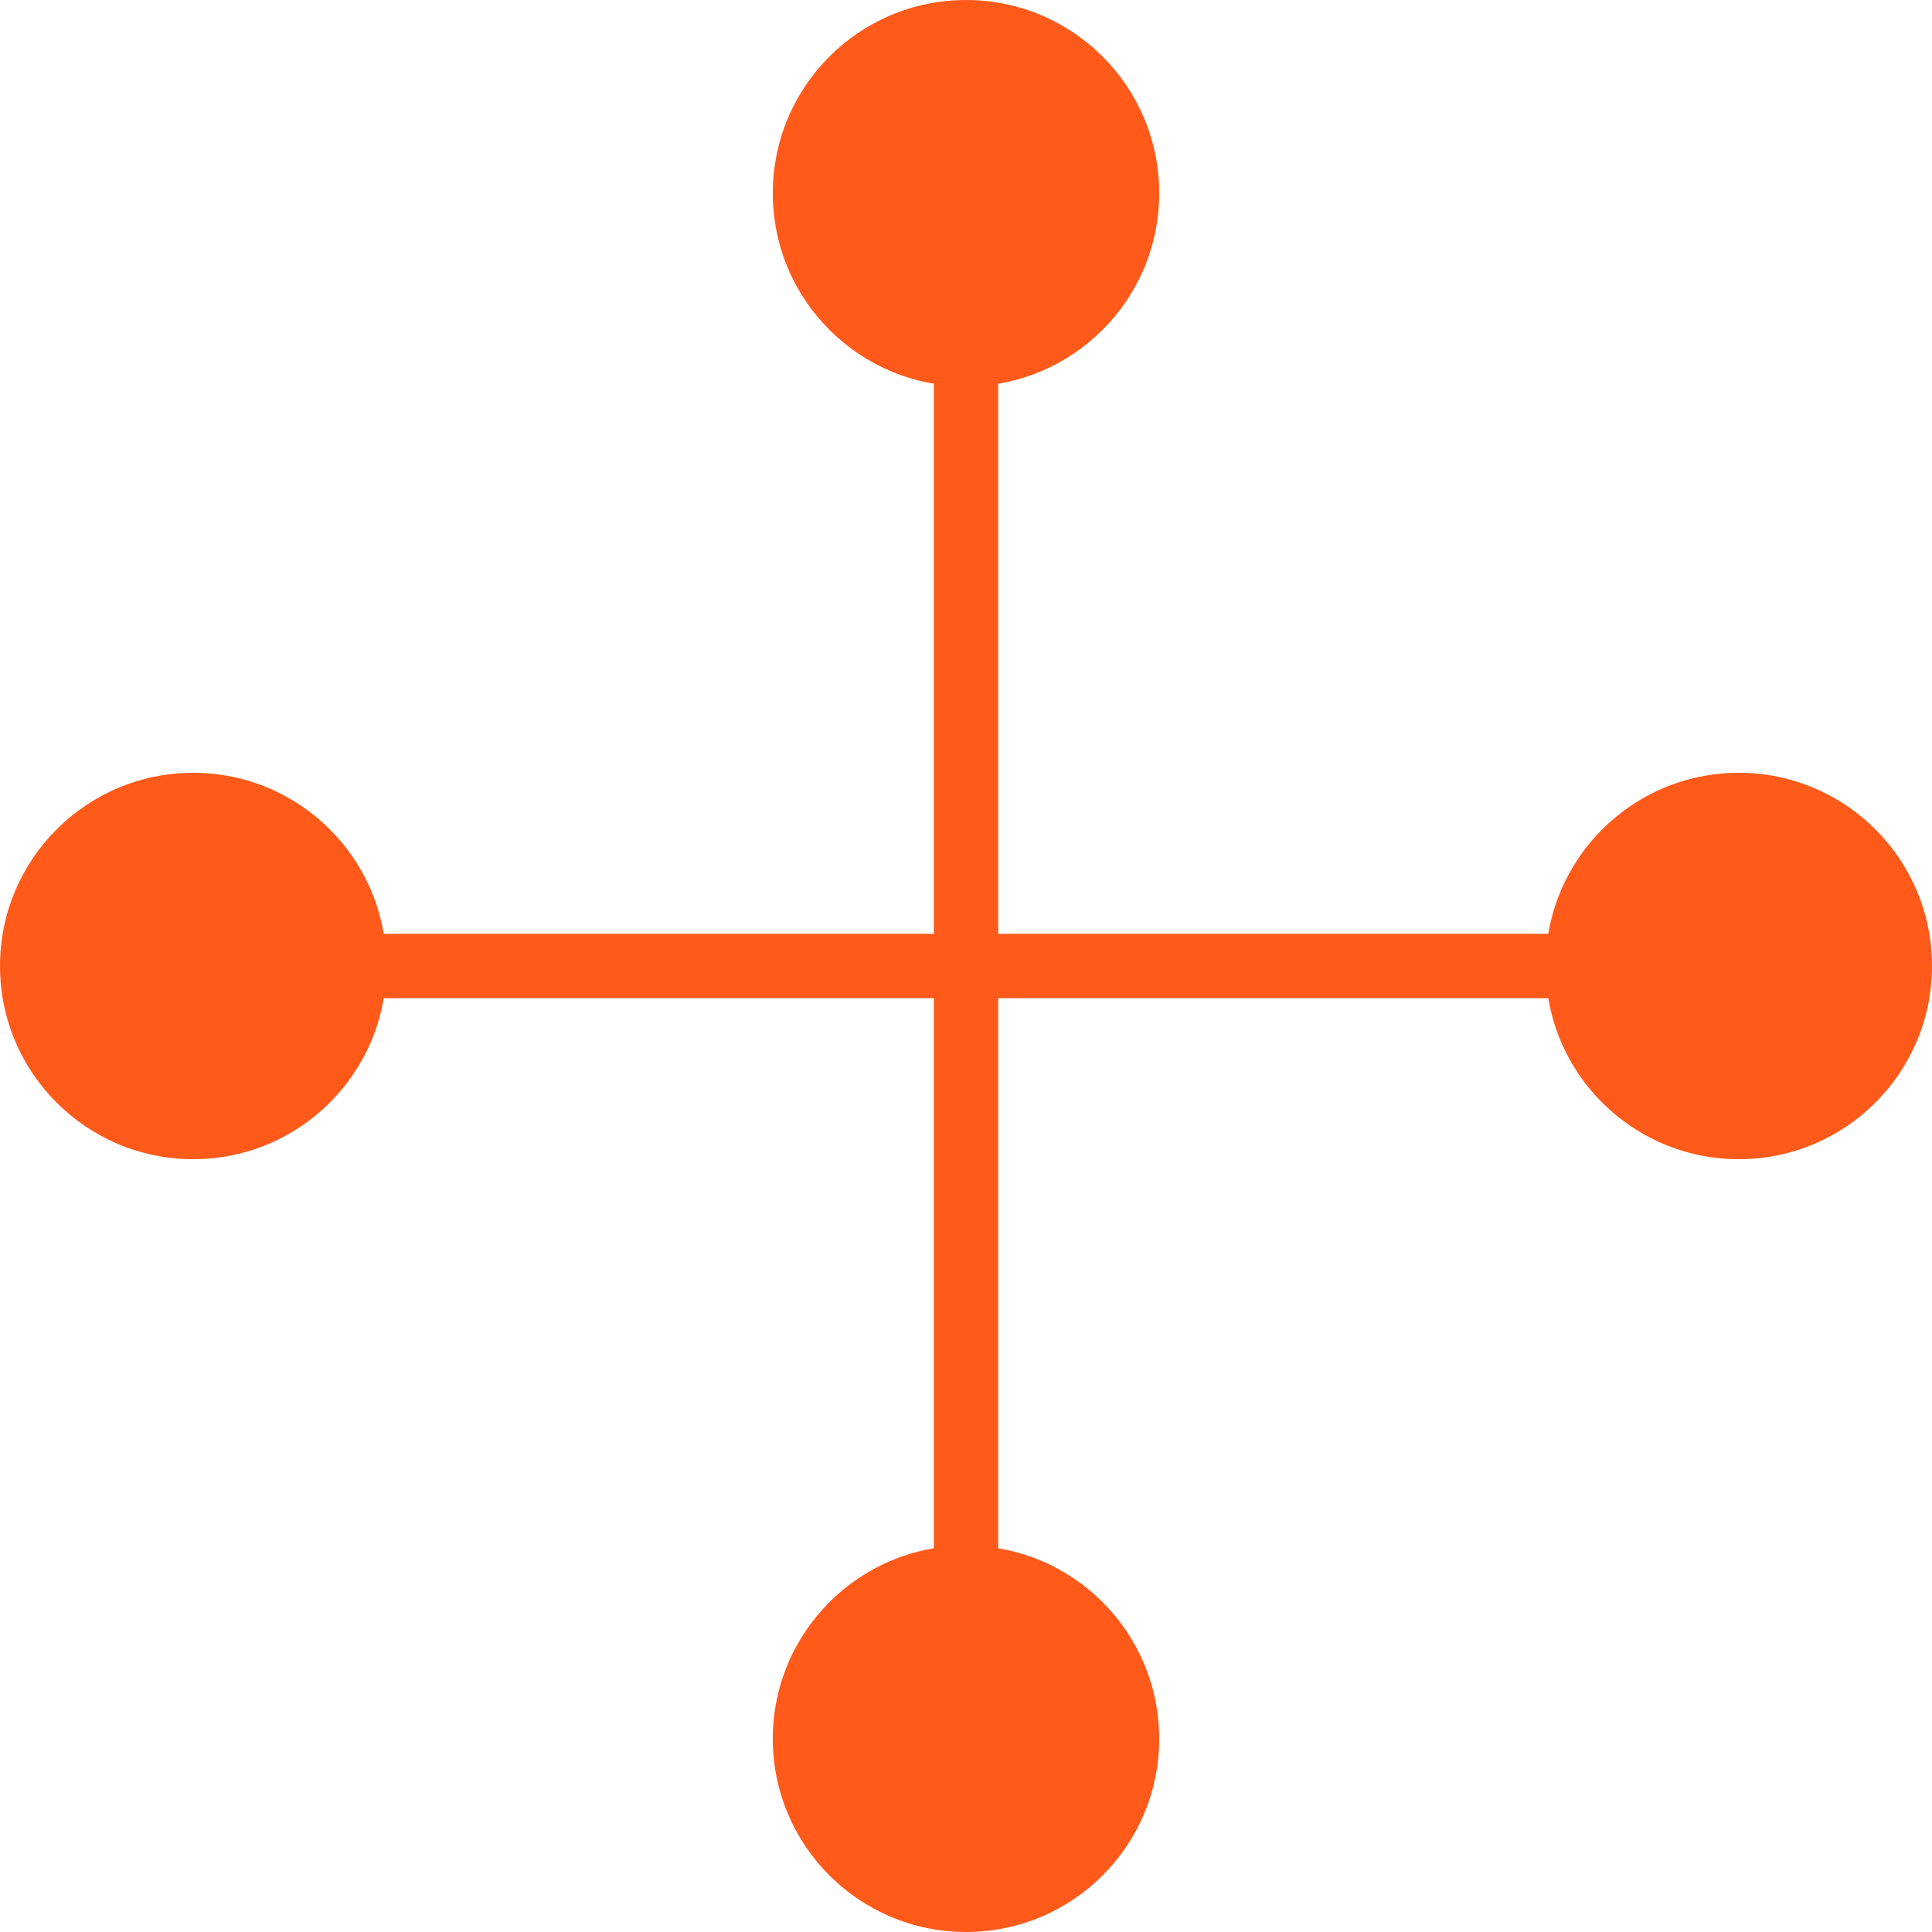
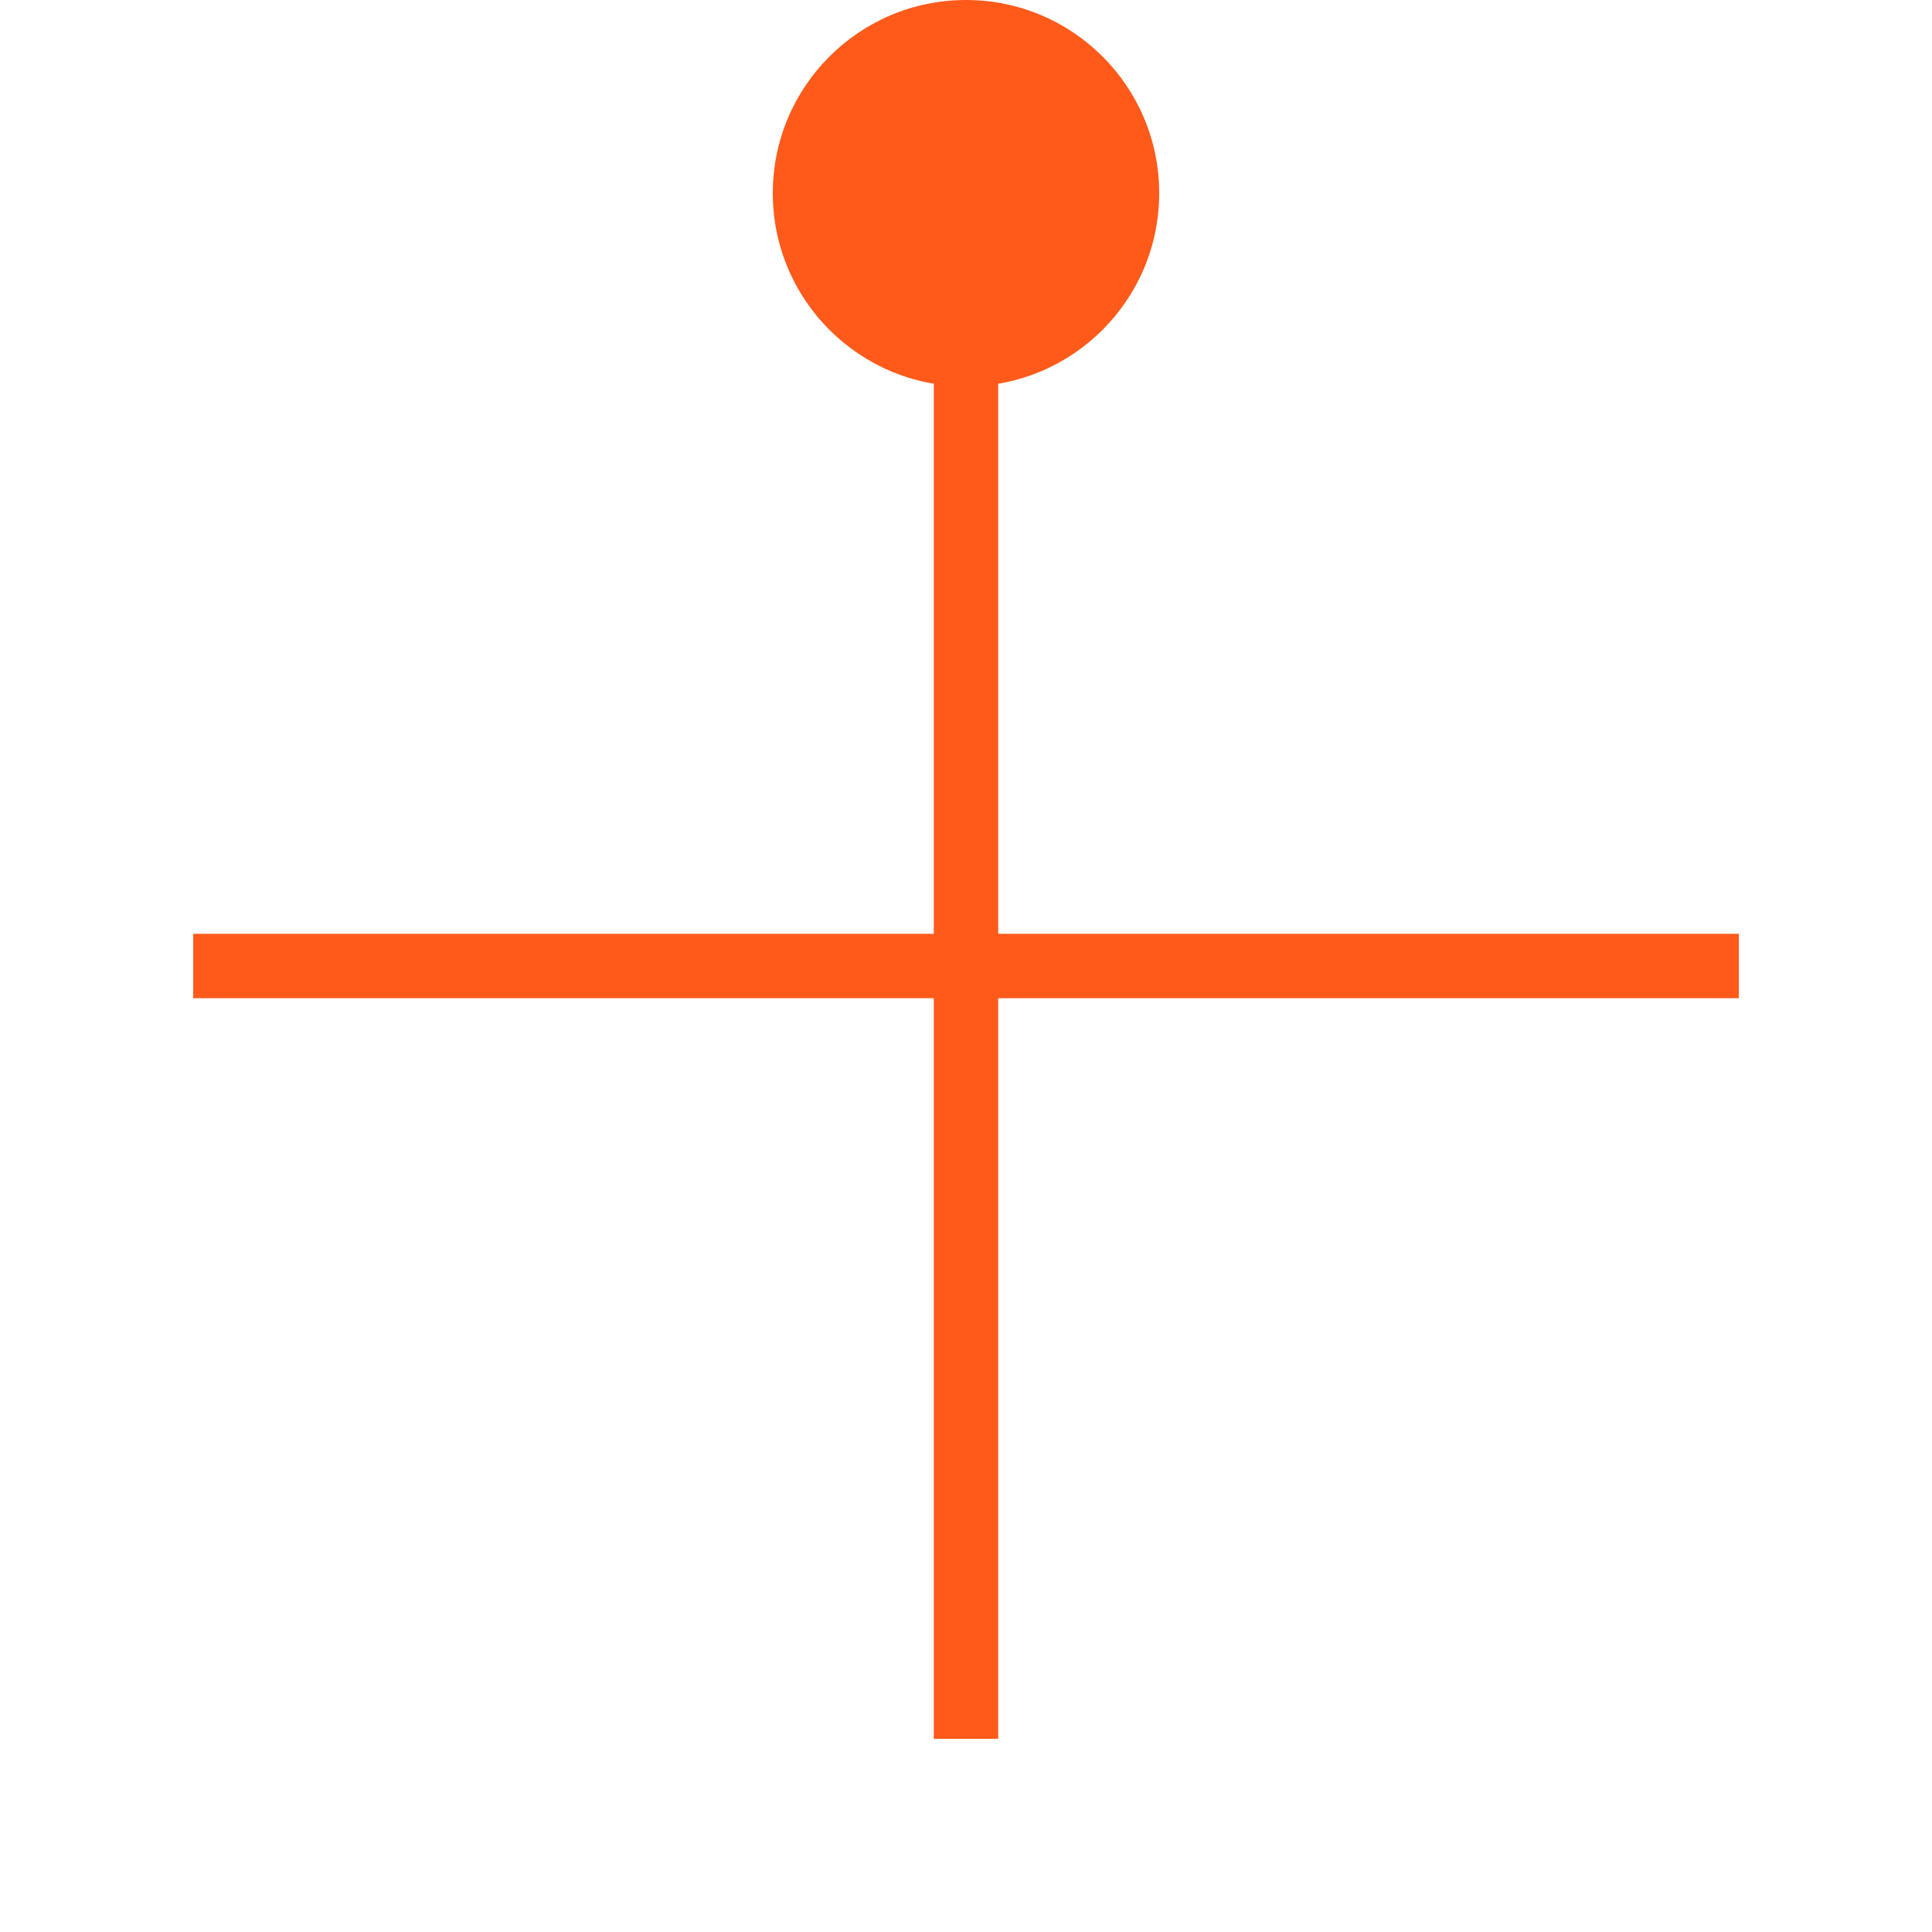
<svg xmlns="http://www.w3.org/2000/svg" version="1.1" id="レイヤー_1" x="0px" y="0px" viewBox="0 0 30 30" style="enable-background:new 0 0 30 30;" xml:space="preserve">
  <style type="text/css">
	.st0{fill:none;stroke:#FF5A1A;stroke-miterlimit:10;}
	.st1{fill:#FF5A1A;}
</style>
  <g>
    <g>
      <g>
        <line class="st0" x1="27" y1="15" x2="3" y2="15" />
      </g>
-       <circle class="st1" cx="3" cy="15" r="3" />
-       <circle class="st1" cx="27" cy="15" r="3" />
    </g>
    <g>
      <g>
        <line class="st0" x1="15" y1="27" x2="15" y2="3" />
      </g>
      <circle class="st1" cx="15" cy="3" r="3" />
-       <circle class="st1" cx="15" cy="27" r="3" />
    </g>
  </g>
</svg>